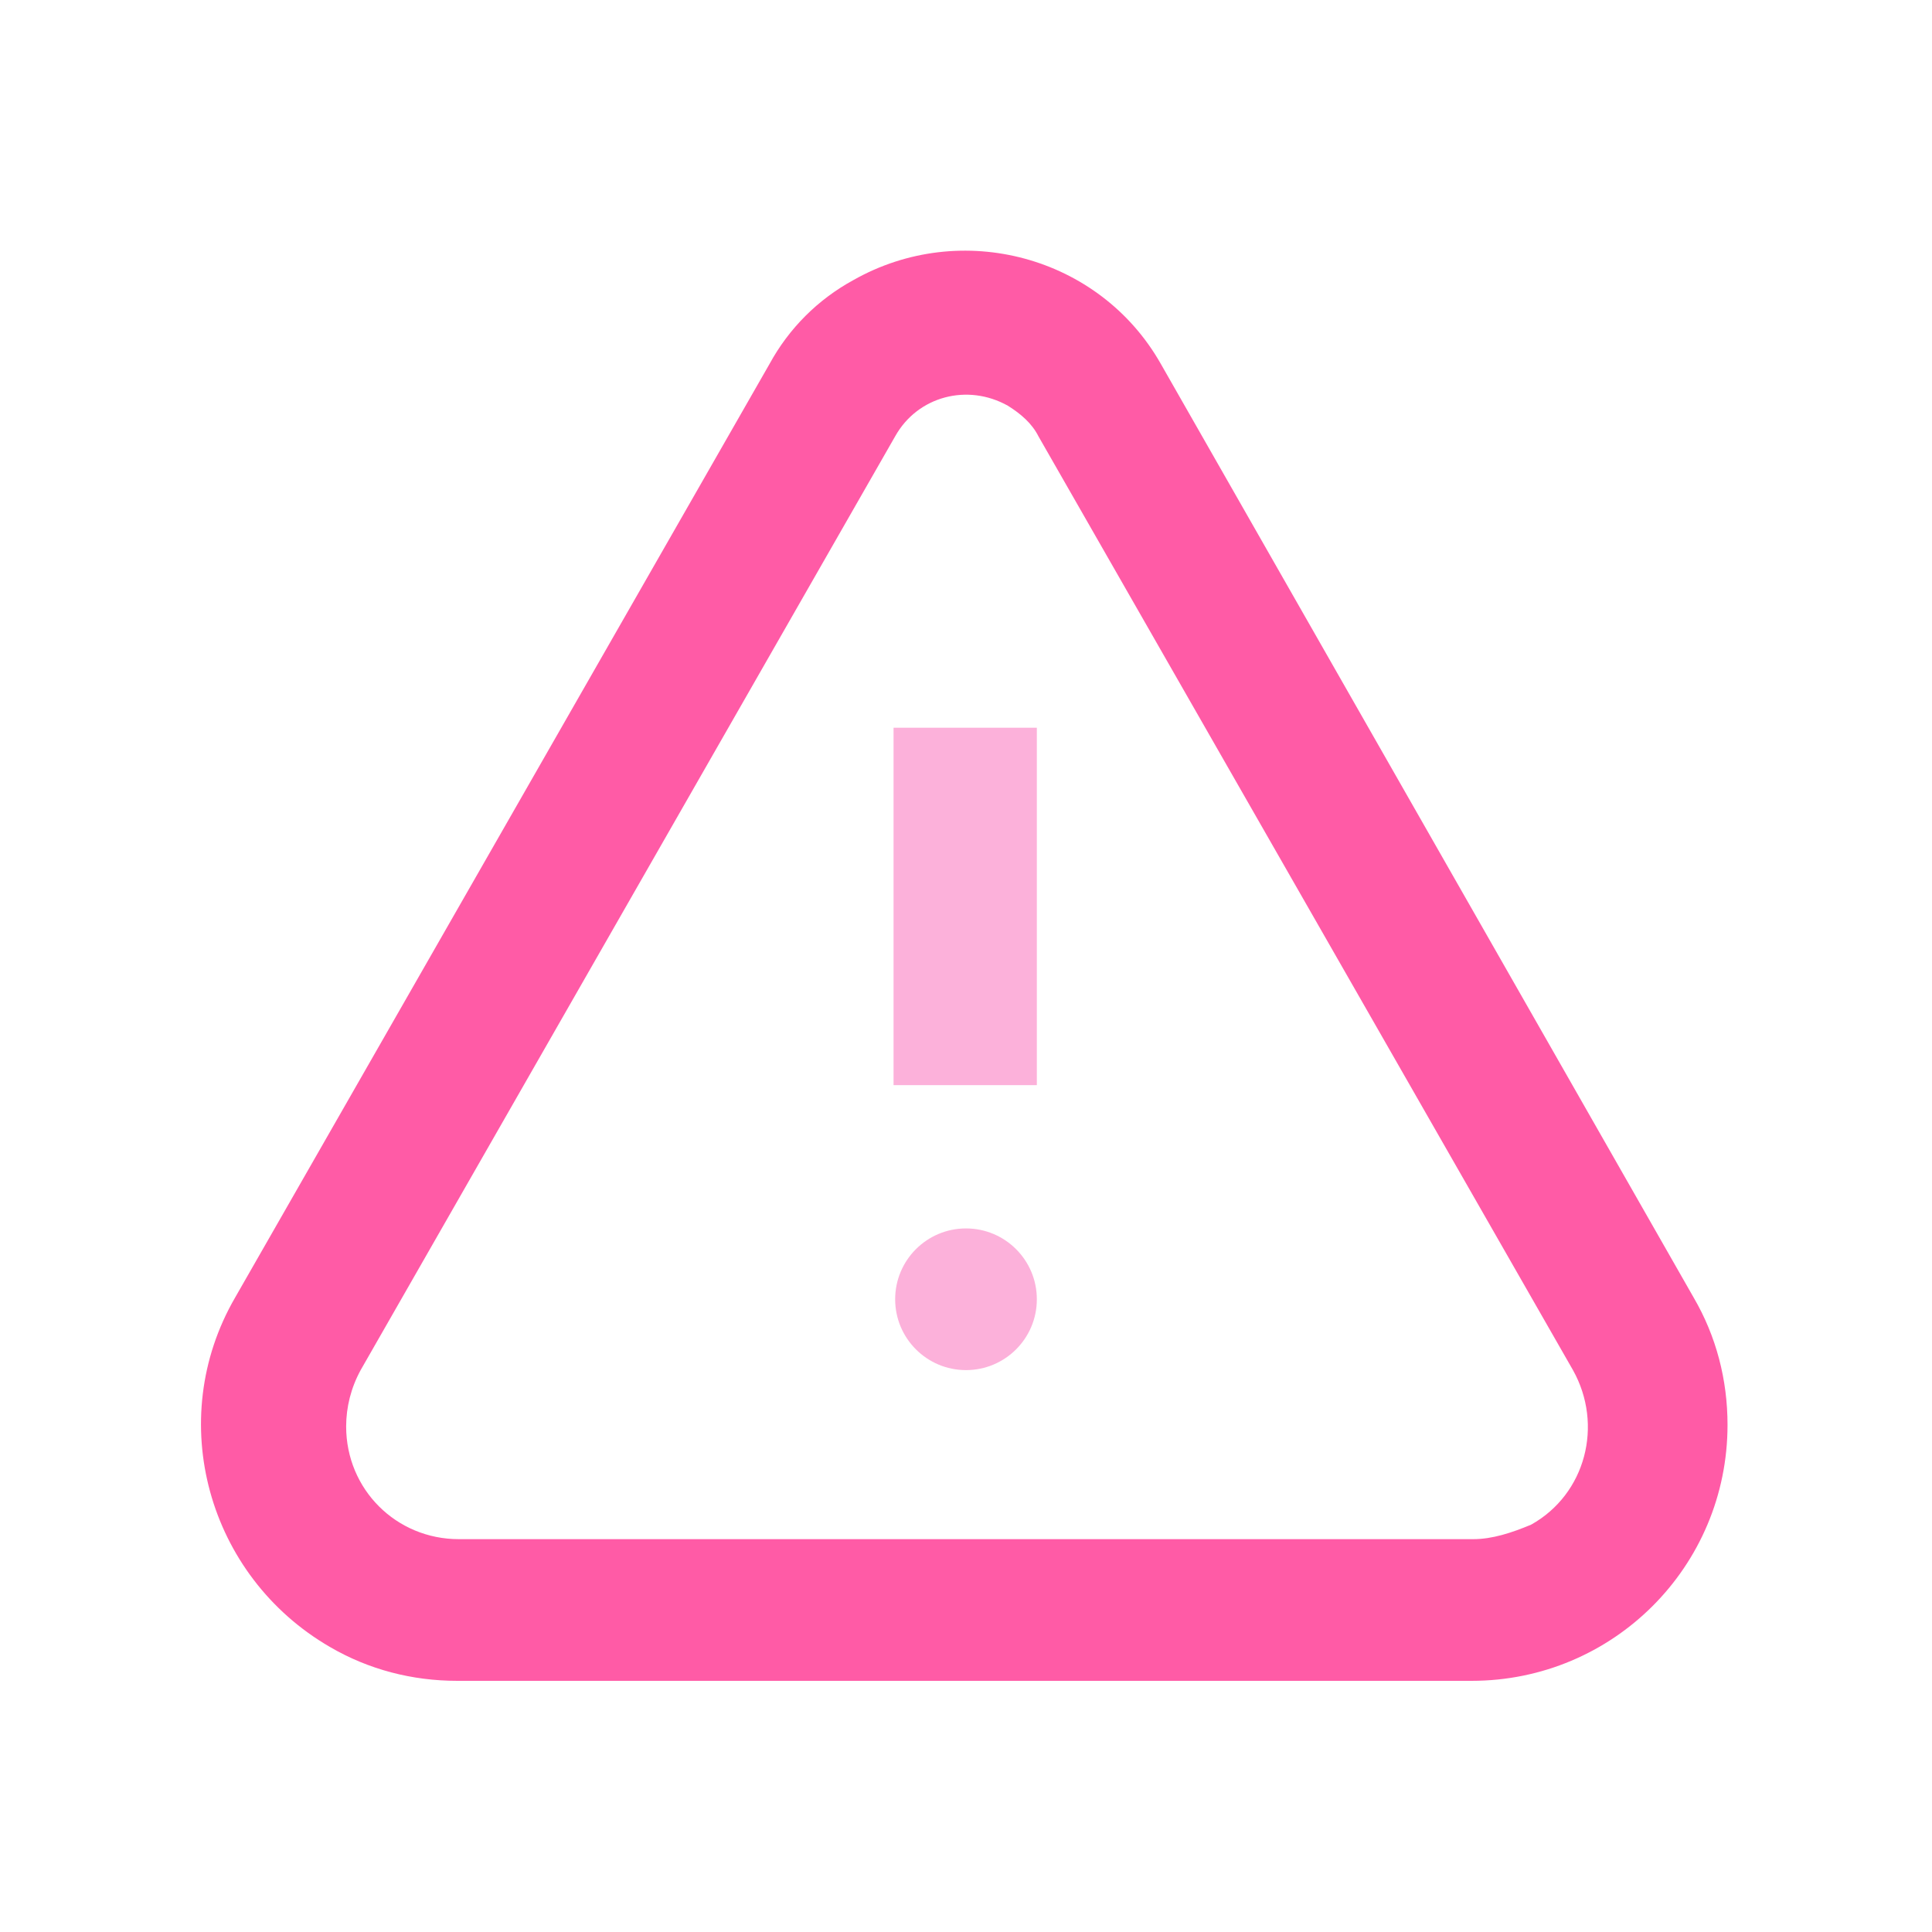
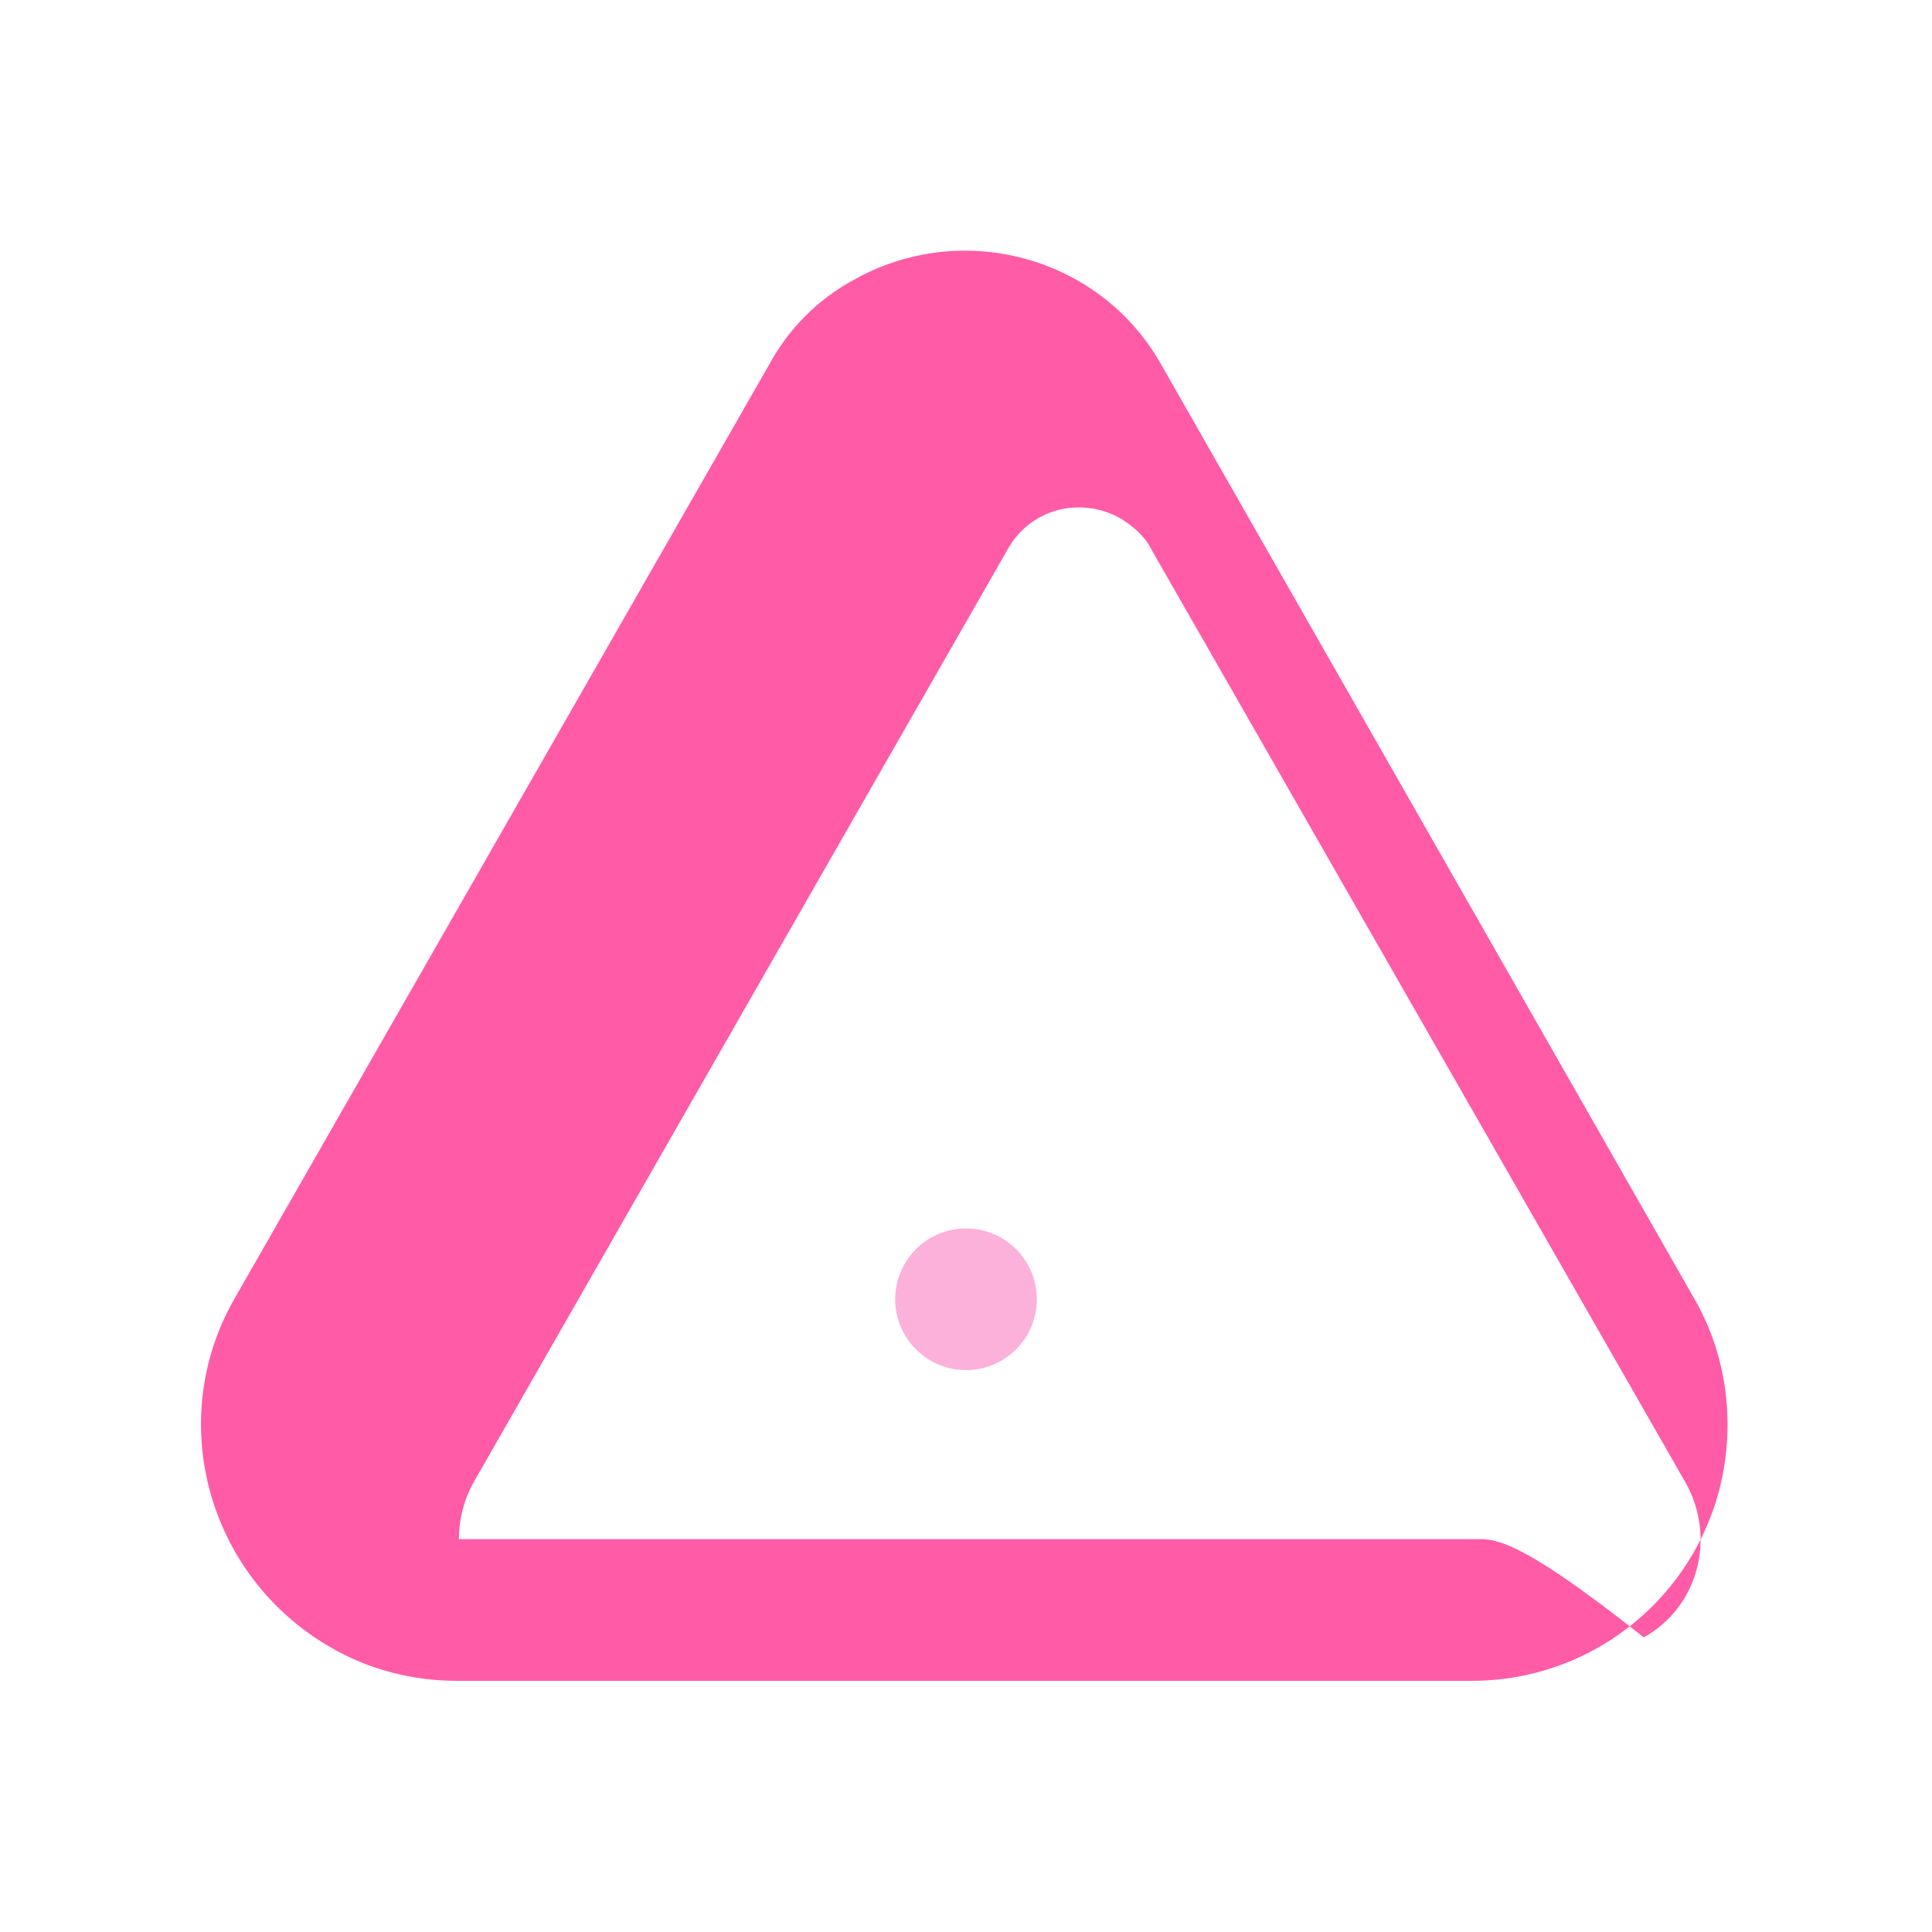
<svg xmlns="http://www.w3.org/2000/svg" version="1.1" id="Layer_1" x="0px" y="0px" viewBox="0 0 120 120" style="enable-background:new 0 0 120 120;" xml:space="preserve">
  <style type="text/css">
	.st0{fill:#FF5BA6;}
	.st1{fill:#FCB1DA;}
</style>
  <g>
-     <path class="st0" d="M72.1,22.6c-3.8-6.7-12.4-9-19.1-5.2c-2.2,1.2-4,3-5.2,5.2l-33.2,58c-4.4,7.6-1.7,17.3,5.9,21.7   c2.4,1.4,5.1,2.1,7.9,2.1h63c8.8,0,15.9-7.1,15.9-15.9c0-2.8-0.7-5.5-2.1-7.9L72.1,22.6z M91.5,95.6h-63c-3.9,0-7-3.1-7-7   c0-1.2,0.3-2.4,0.9-3.5l33.2-58c1.4-2.5,4.5-3.3,7-1.9c0.8,0.5,1.5,1.1,1.9,1.9l33.2,58c1.9,3.4,0.8,7.7-2.6,9.6   C93.9,95.2,92.7,95.6,91.5,95.6z" />
-     <rect x="55.5" y="45.2" class="st1" width="8.9" height="22.2" />
+     <path class="st0" d="M72.1,22.6c-3.8-6.7-12.4-9-19.1-5.2c-2.2,1.2-4,3-5.2,5.2l-33.2,58c-4.4,7.6-1.7,17.3,5.9,21.7   c2.4,1.4,5.1,2.1,7.9,2.1h63c8.8,0,15.9-7.1,15.9-15.9c0-2.8-0.7-5.5-2.1-7.9L72.1,22.6z M91.5,95.6h-63c0-1.2,0.3-2.4,0.9-3.5l33.2-58c1.4-2.5,4.5-3.3,7-1.9c0.8,0.5,1.5,1.1,1.9,1.9l33.2,58c1.9,3.4,0.8,7.7-2.6,9.6   C93.9,95.2,92.7,95.6,91.5,95.6z" />
    <circle class="st1" cx="60" cy="80.7" r="4.4" />
  </g>
</svg>